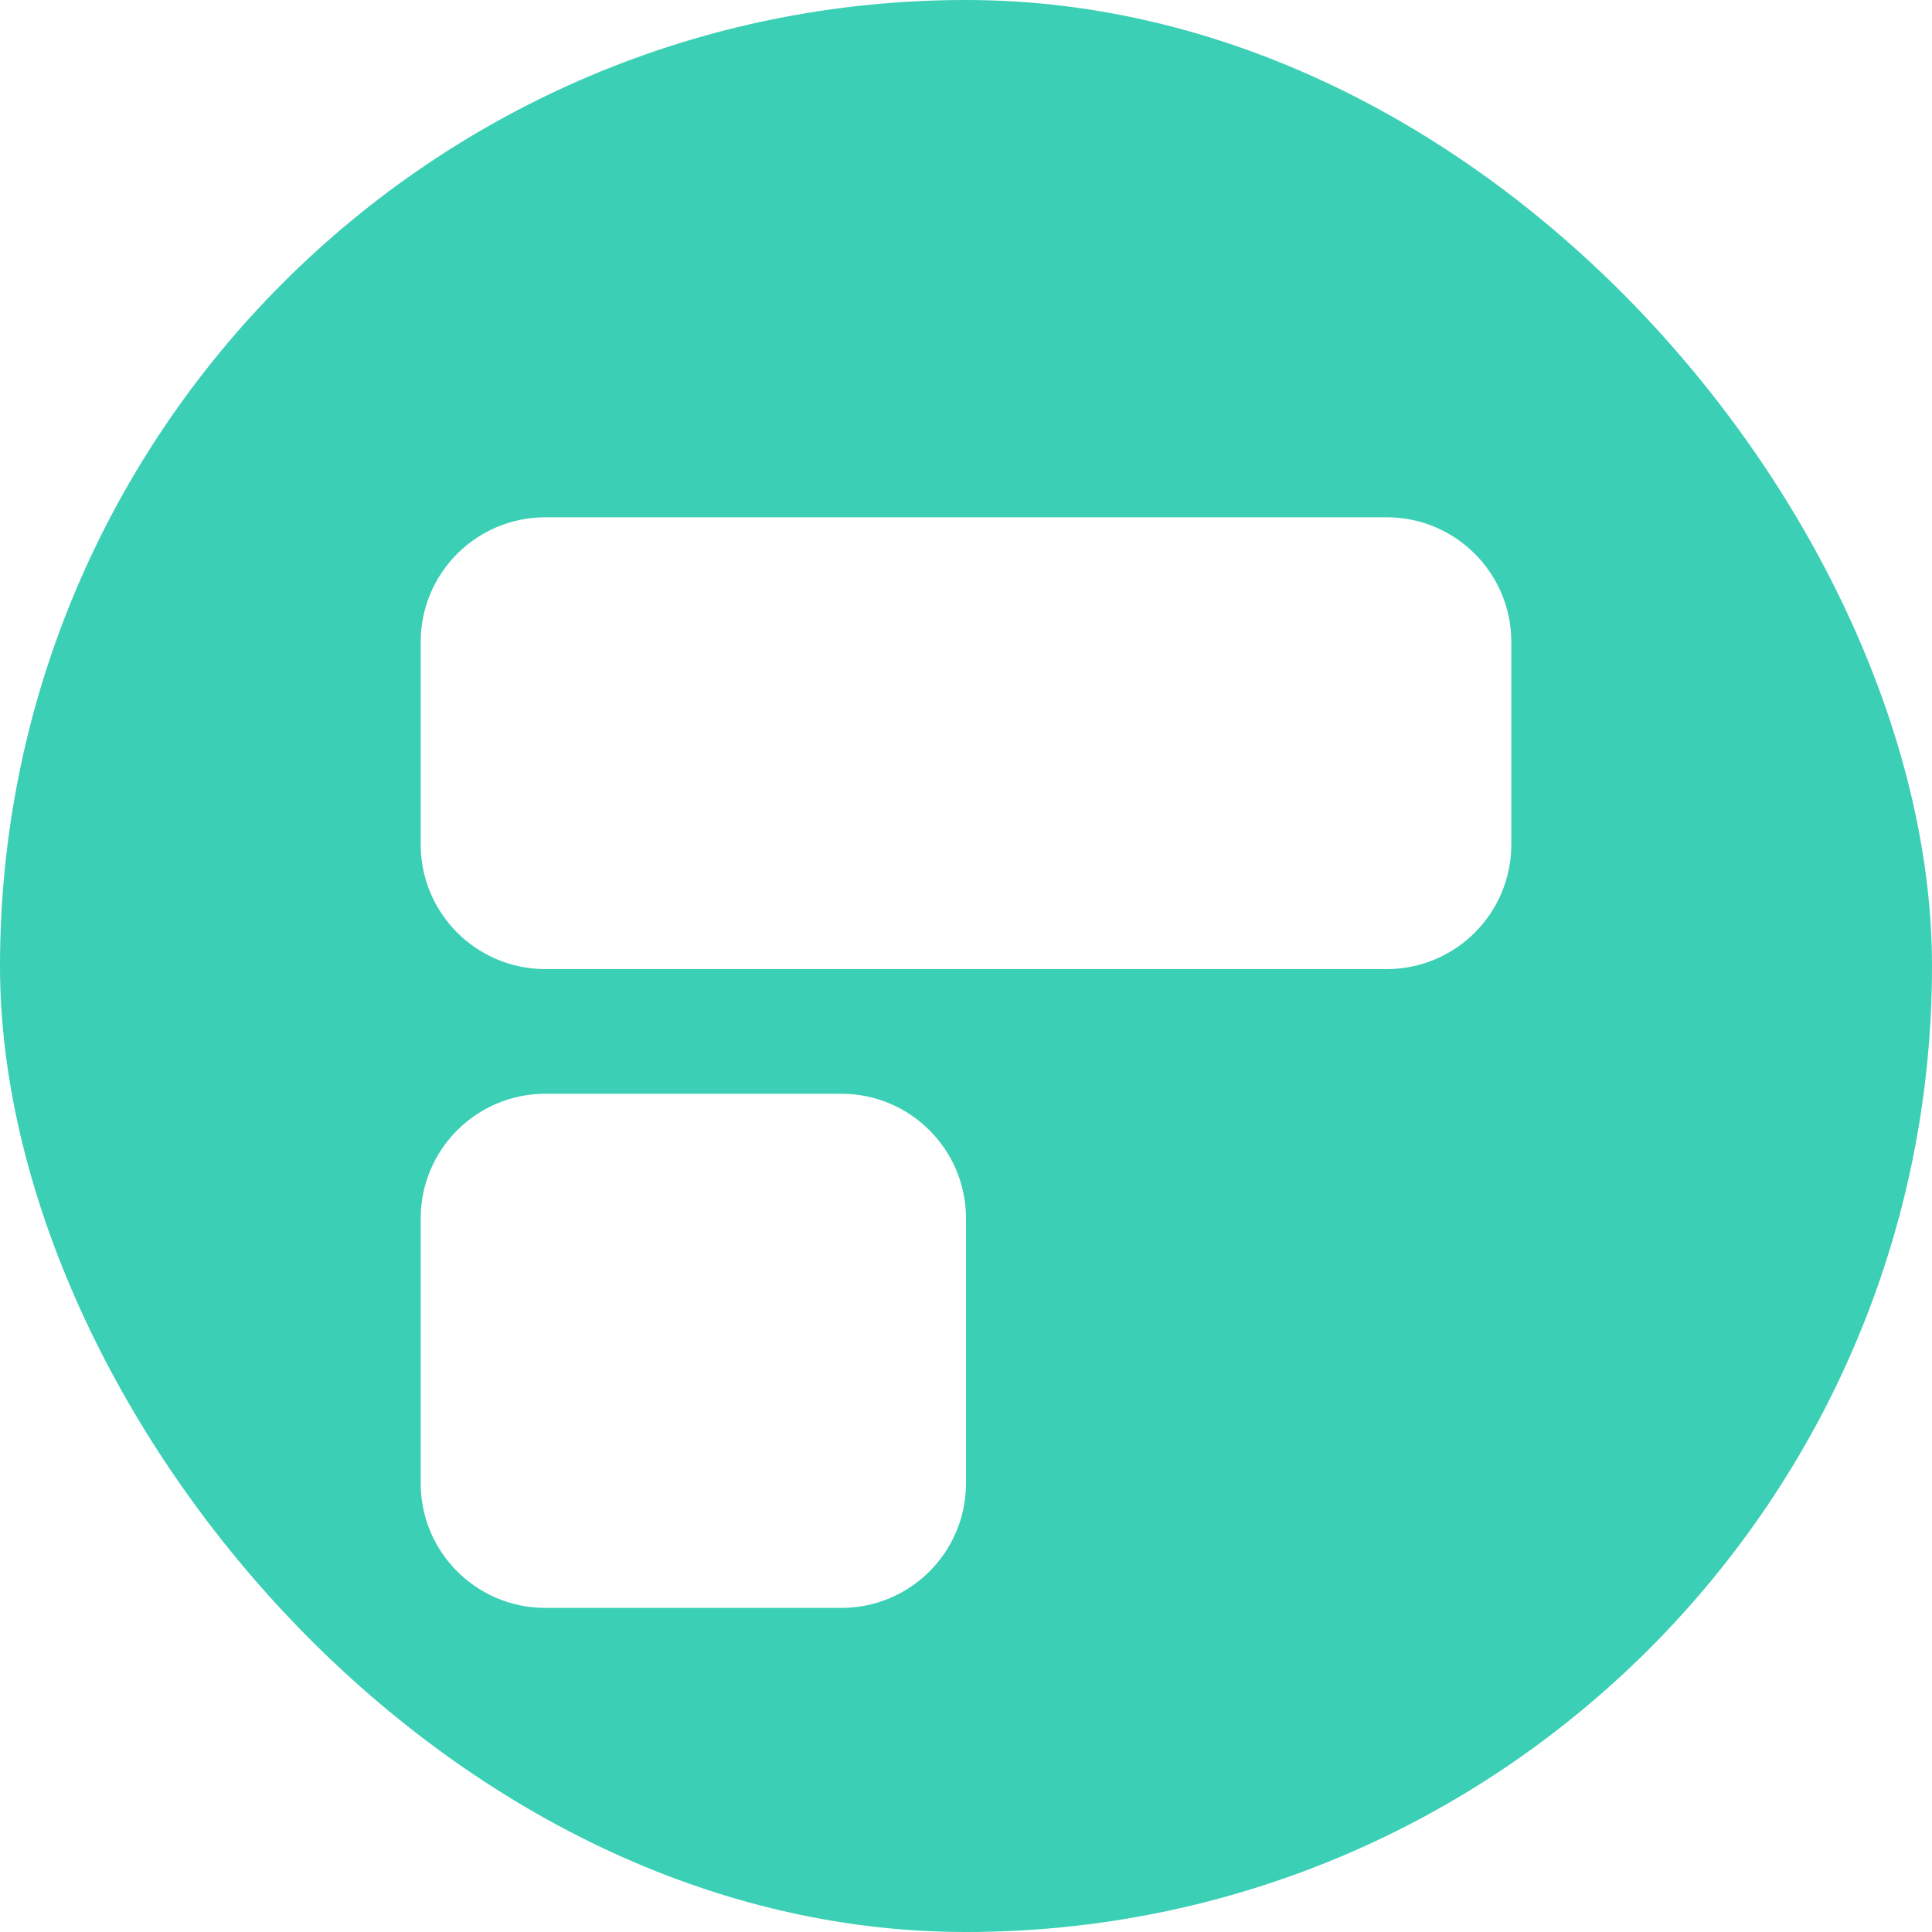
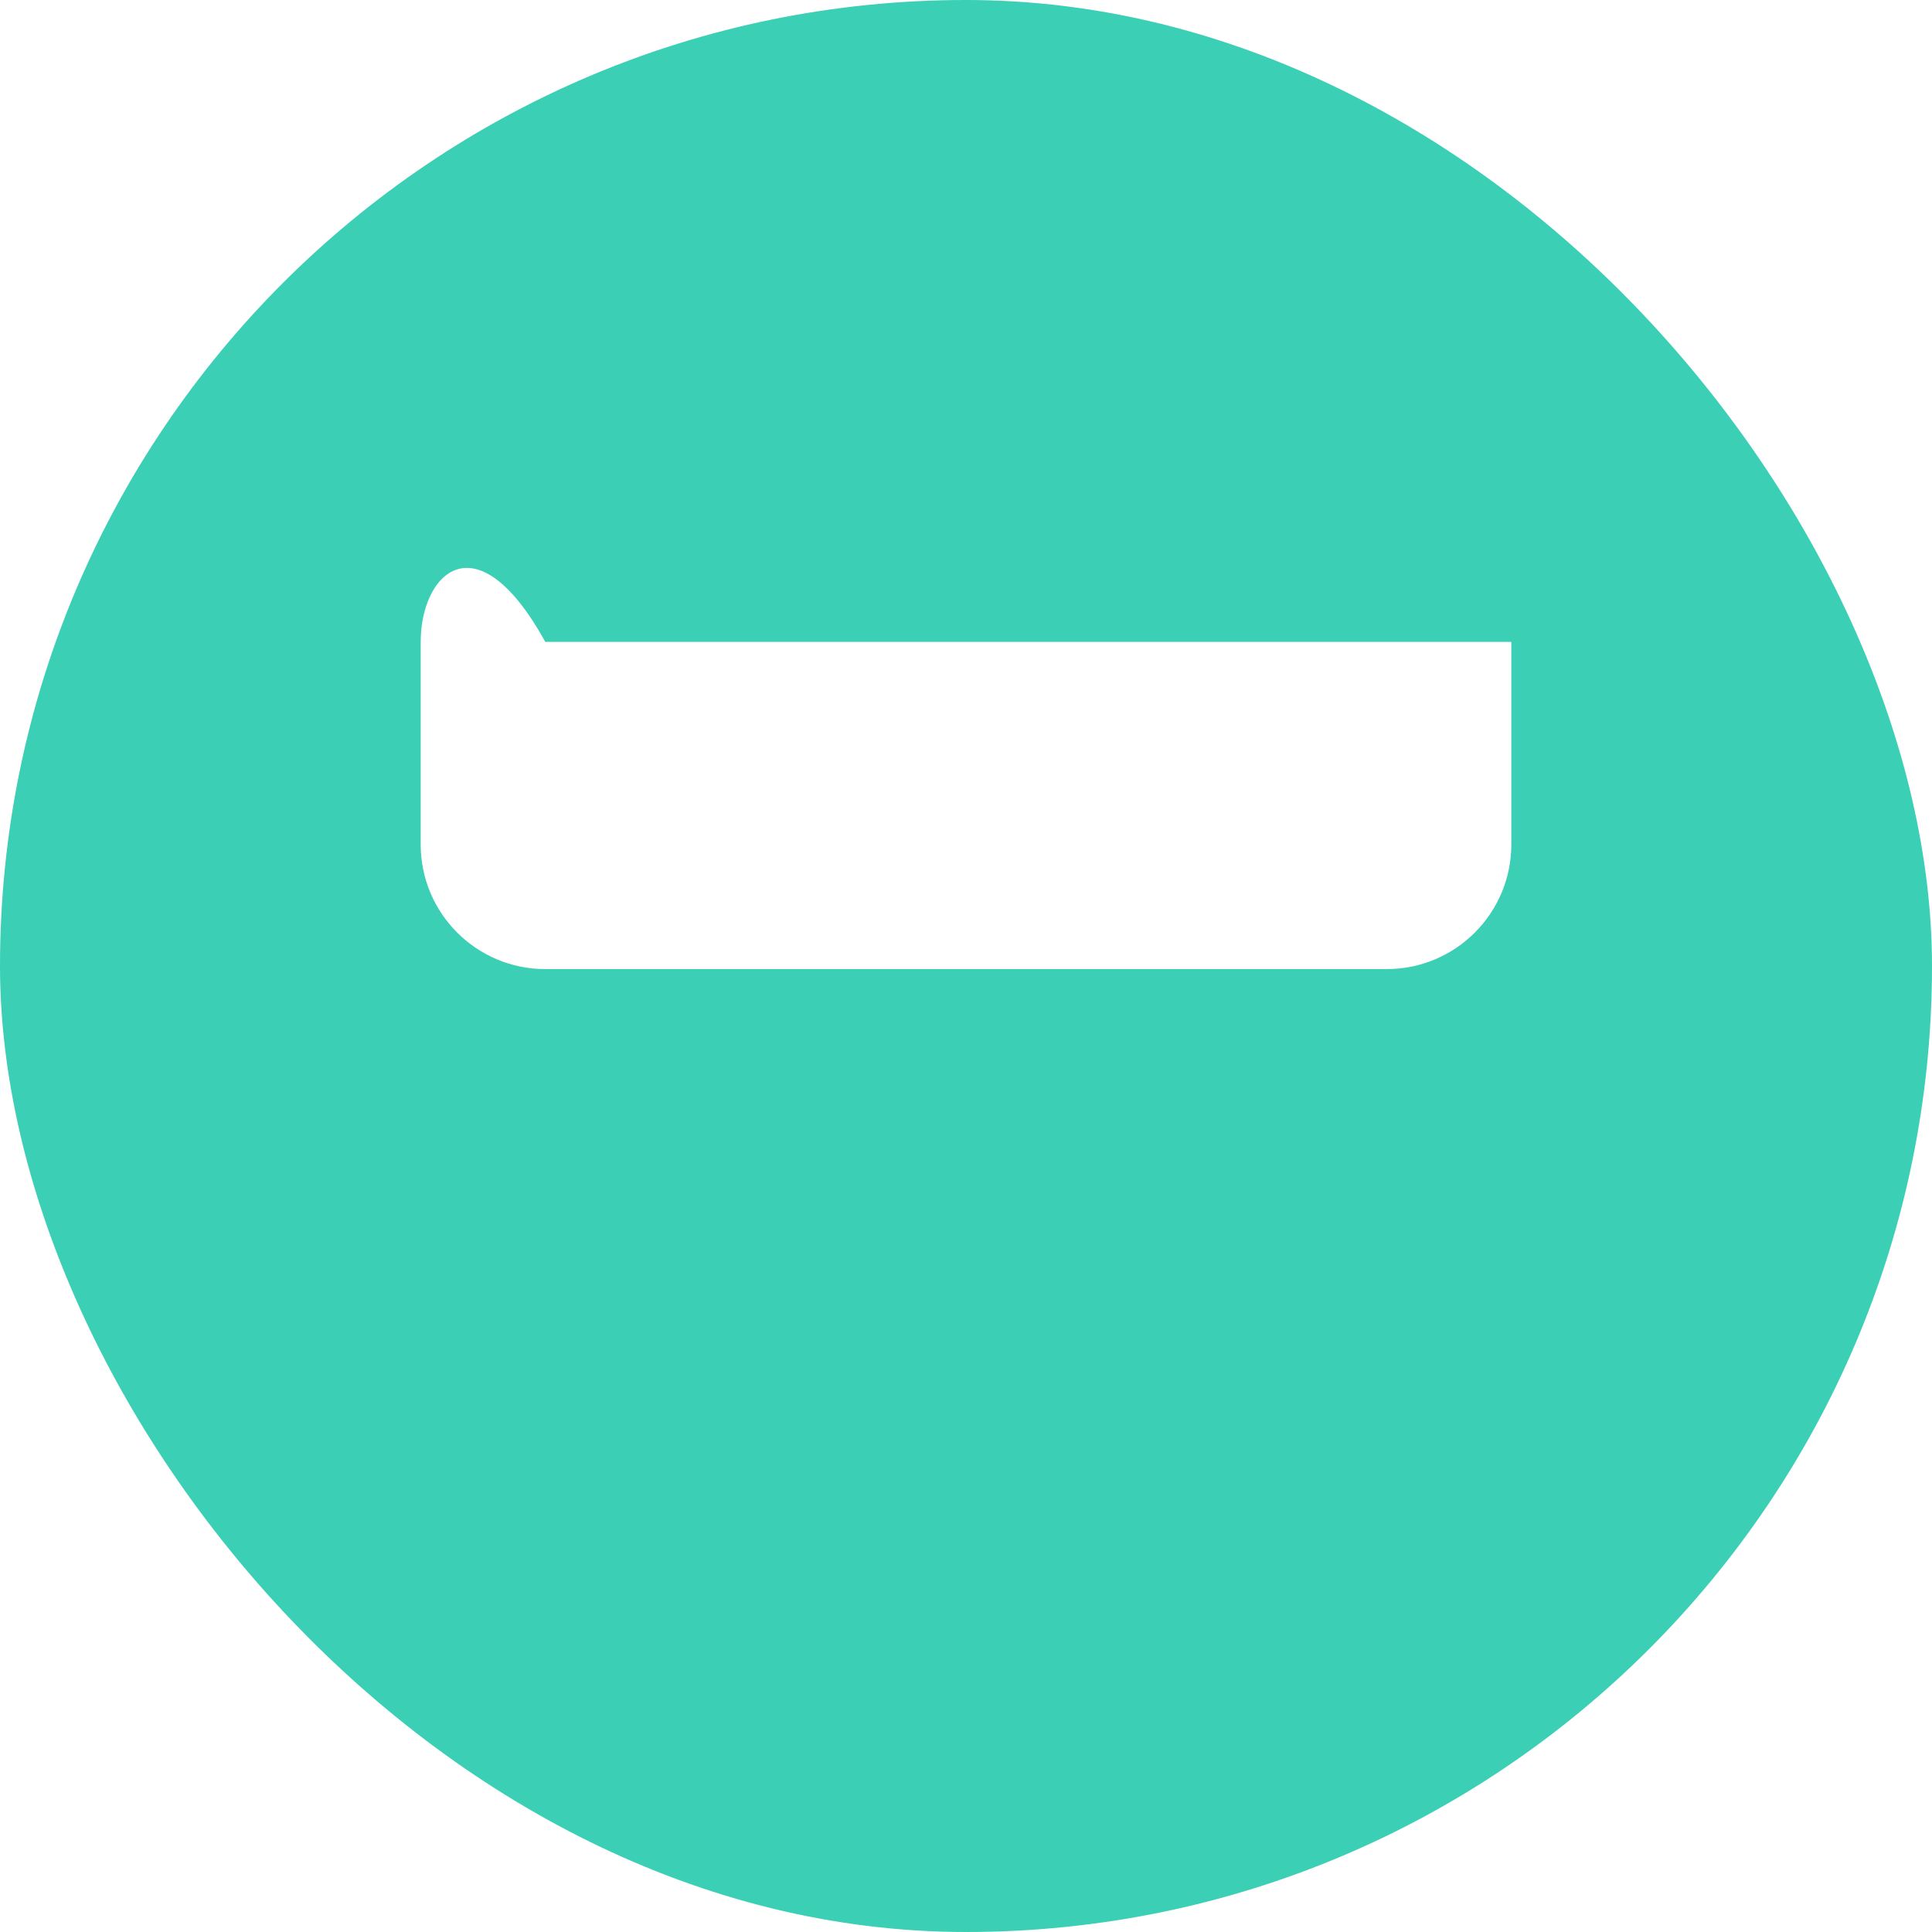
<svg xmlns="http://www.w3.org/2000/svg" width="40" height="40" viewBox="0 0 40 40" fill="none">
  <rect width="40" height="40" rx="20" fill="#3BCFB5" />
  <g filter="url(#filter0_d_43_1493)">
-     <path d="M8.71 15.484C8.71 16.909 9.865 18.064 11.29 18.064H28.71C30.135 18.064 31.29 16.909 31.29 15.484V11.29C31.29 9.865 30.135 8.71 28.71 8.71H11.29C9.865 8.71 8.71 9.865 8.71 11.29V15.484Z" fill="white" />
+     <path d="M8.71 15.484C8.71 16.909 9.865 18.064 11.29 18.064H28.71C30.135 18.064 31.29 16.909 31.29 15.484V11.29H11.29C9.865 8.71 8.71 9.865 8.71 11.29V15.484Z" fill="white" />
  </g>
  <g filter="url(#filter1_d_43_1493)">
-     <path d="M8.71 28.71C8.71 30.135 9.865 31.29 11.29 31.29H17.419C18.845 31.29 20 30.135 20 28.71V23.226C20 21.801 18.845 20.645 17.419 20.645H11.29C9.865 20.645 8.71 21.801 8.71 23.226V28.71Z" fill="white" />
-   </g>
+     </g>
  <defs>
    <filter id="filter0_d_43_1493" x="0.71" y="2.71" width="38.581" height="25.355" filterUnits="userSpaceOnUse" color-interpolation-filters="sRGB">
      <feFlood flood-opacity="0" result="BackgroundImageFix" />
      <feColorMatrix in="SourceAlpha" type="matrix" values="0 0 0 0 0 0 0 0 0 0 0 0 0 0 0 0 0 0 127 0" result="hardAlpha" />
      <feOffset dy="2" />
      <feGaussianBlur stdDeviation="4" />
      <feComposite in2="hardAlpha" operator="out" />
      <feColorMatrix type="matrix" values="0 0 0 0 0.231 0 0 0 0 0.812 0 0 0 0 0.71 0 0 0 0.5 0" />
      <feBlend mode="normal" in2="BackgroundImageFix" result="effect1_dropShadow_43_1493" />
      <feBlend mode="normal" in="SourceGraphic" in2="effect1_dropShadow_43_1493" result="shape" />
    </filter>
    <filter id="filter1_d_43_1493" x="4.71" y="18.645" width="19.29" height="18.645" filterUnits="userSpaceOnUse" color-interpolation-filters="sRGB">
      <feFlood flood-opacity="0" result="BackgroundImageFix" />
      <feColorMatrix in="SourceAlpha" type="matrix" values="0 0 0 0 0 0 0 0 0 0 0 0 0 0 0 0 0 0 127 0" result="hardAlpha" />
      <feOffset dy="2" />
      <feGaussianBlur stdDeviation="2" />
      <feComposite in2="hardAlpha" operator="out" />
      <feColorMatrix type="matrix" values="0 0 0 0 0.231 0 0 0 0 0.812 0 0 0 0 0.71 0 0 0 0.5 0" />
      <feBlend mode="normal" in2="BackgroundImageFix" result="effect1_dropShadow_43_1493" />
      <feBlend mode="normal" in="SourceGraphic" in2="effect1_dropShadow_43_1493" result="shape" />
    </filter>
  </defs>
</svg>